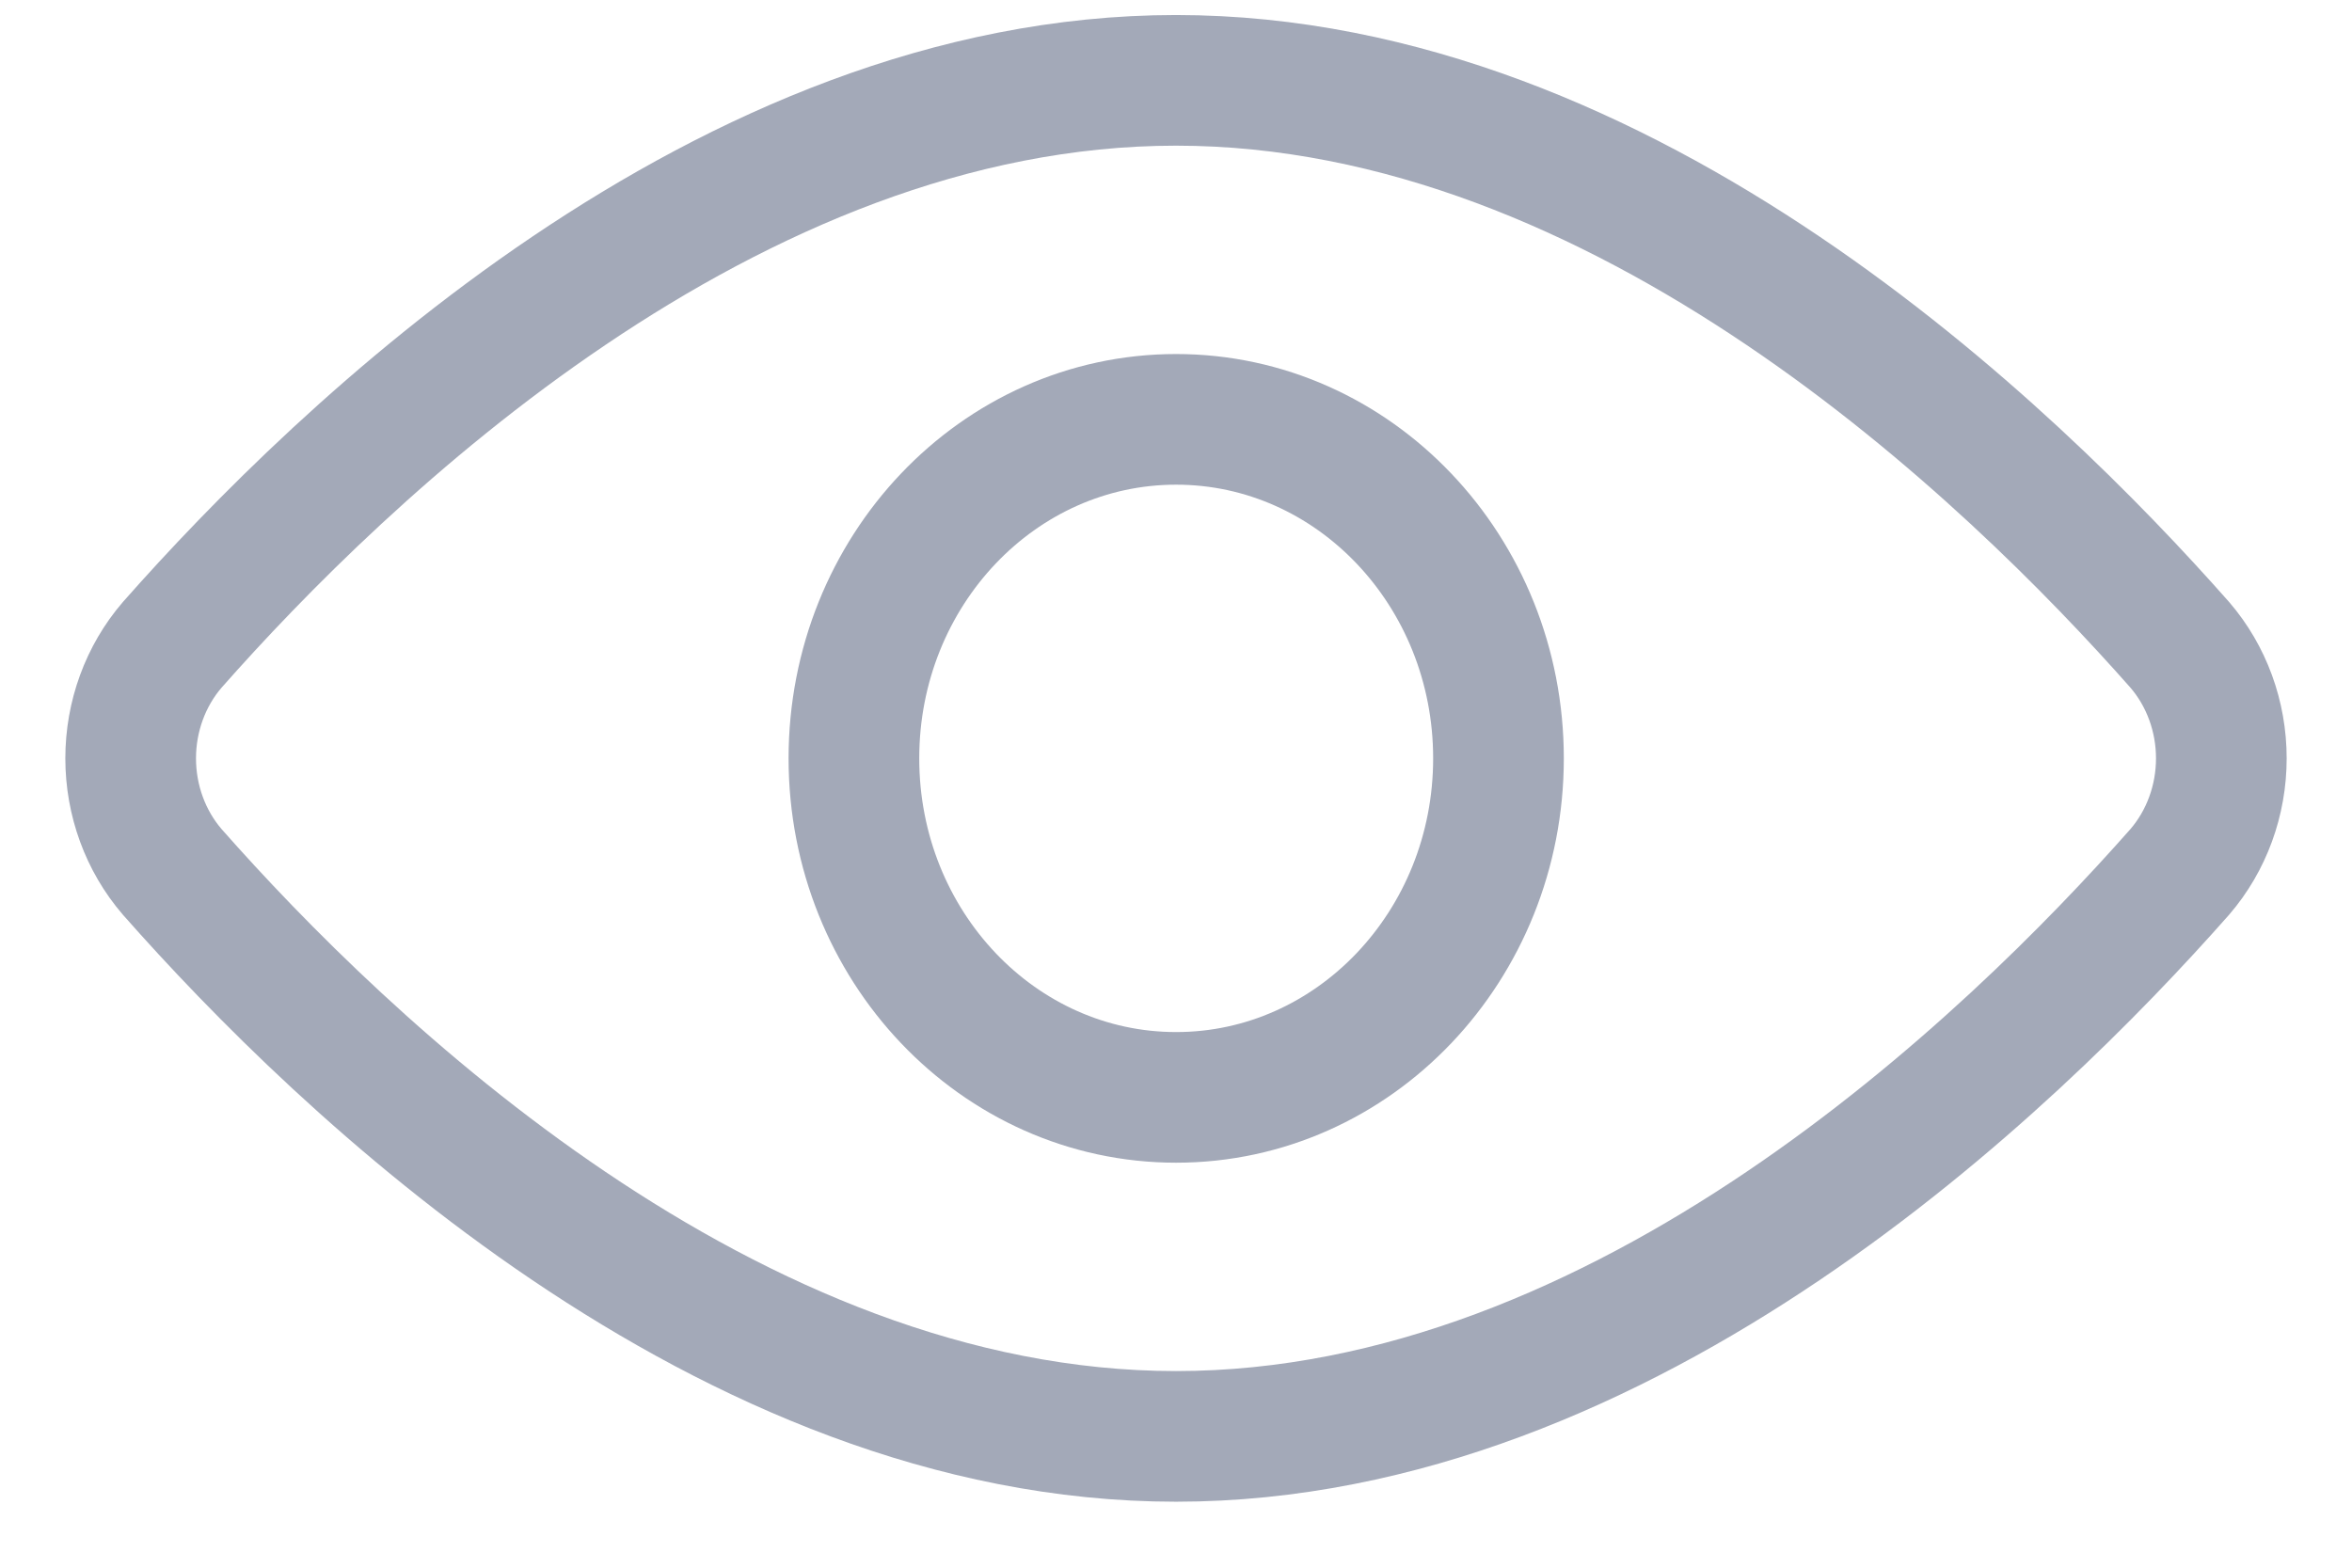
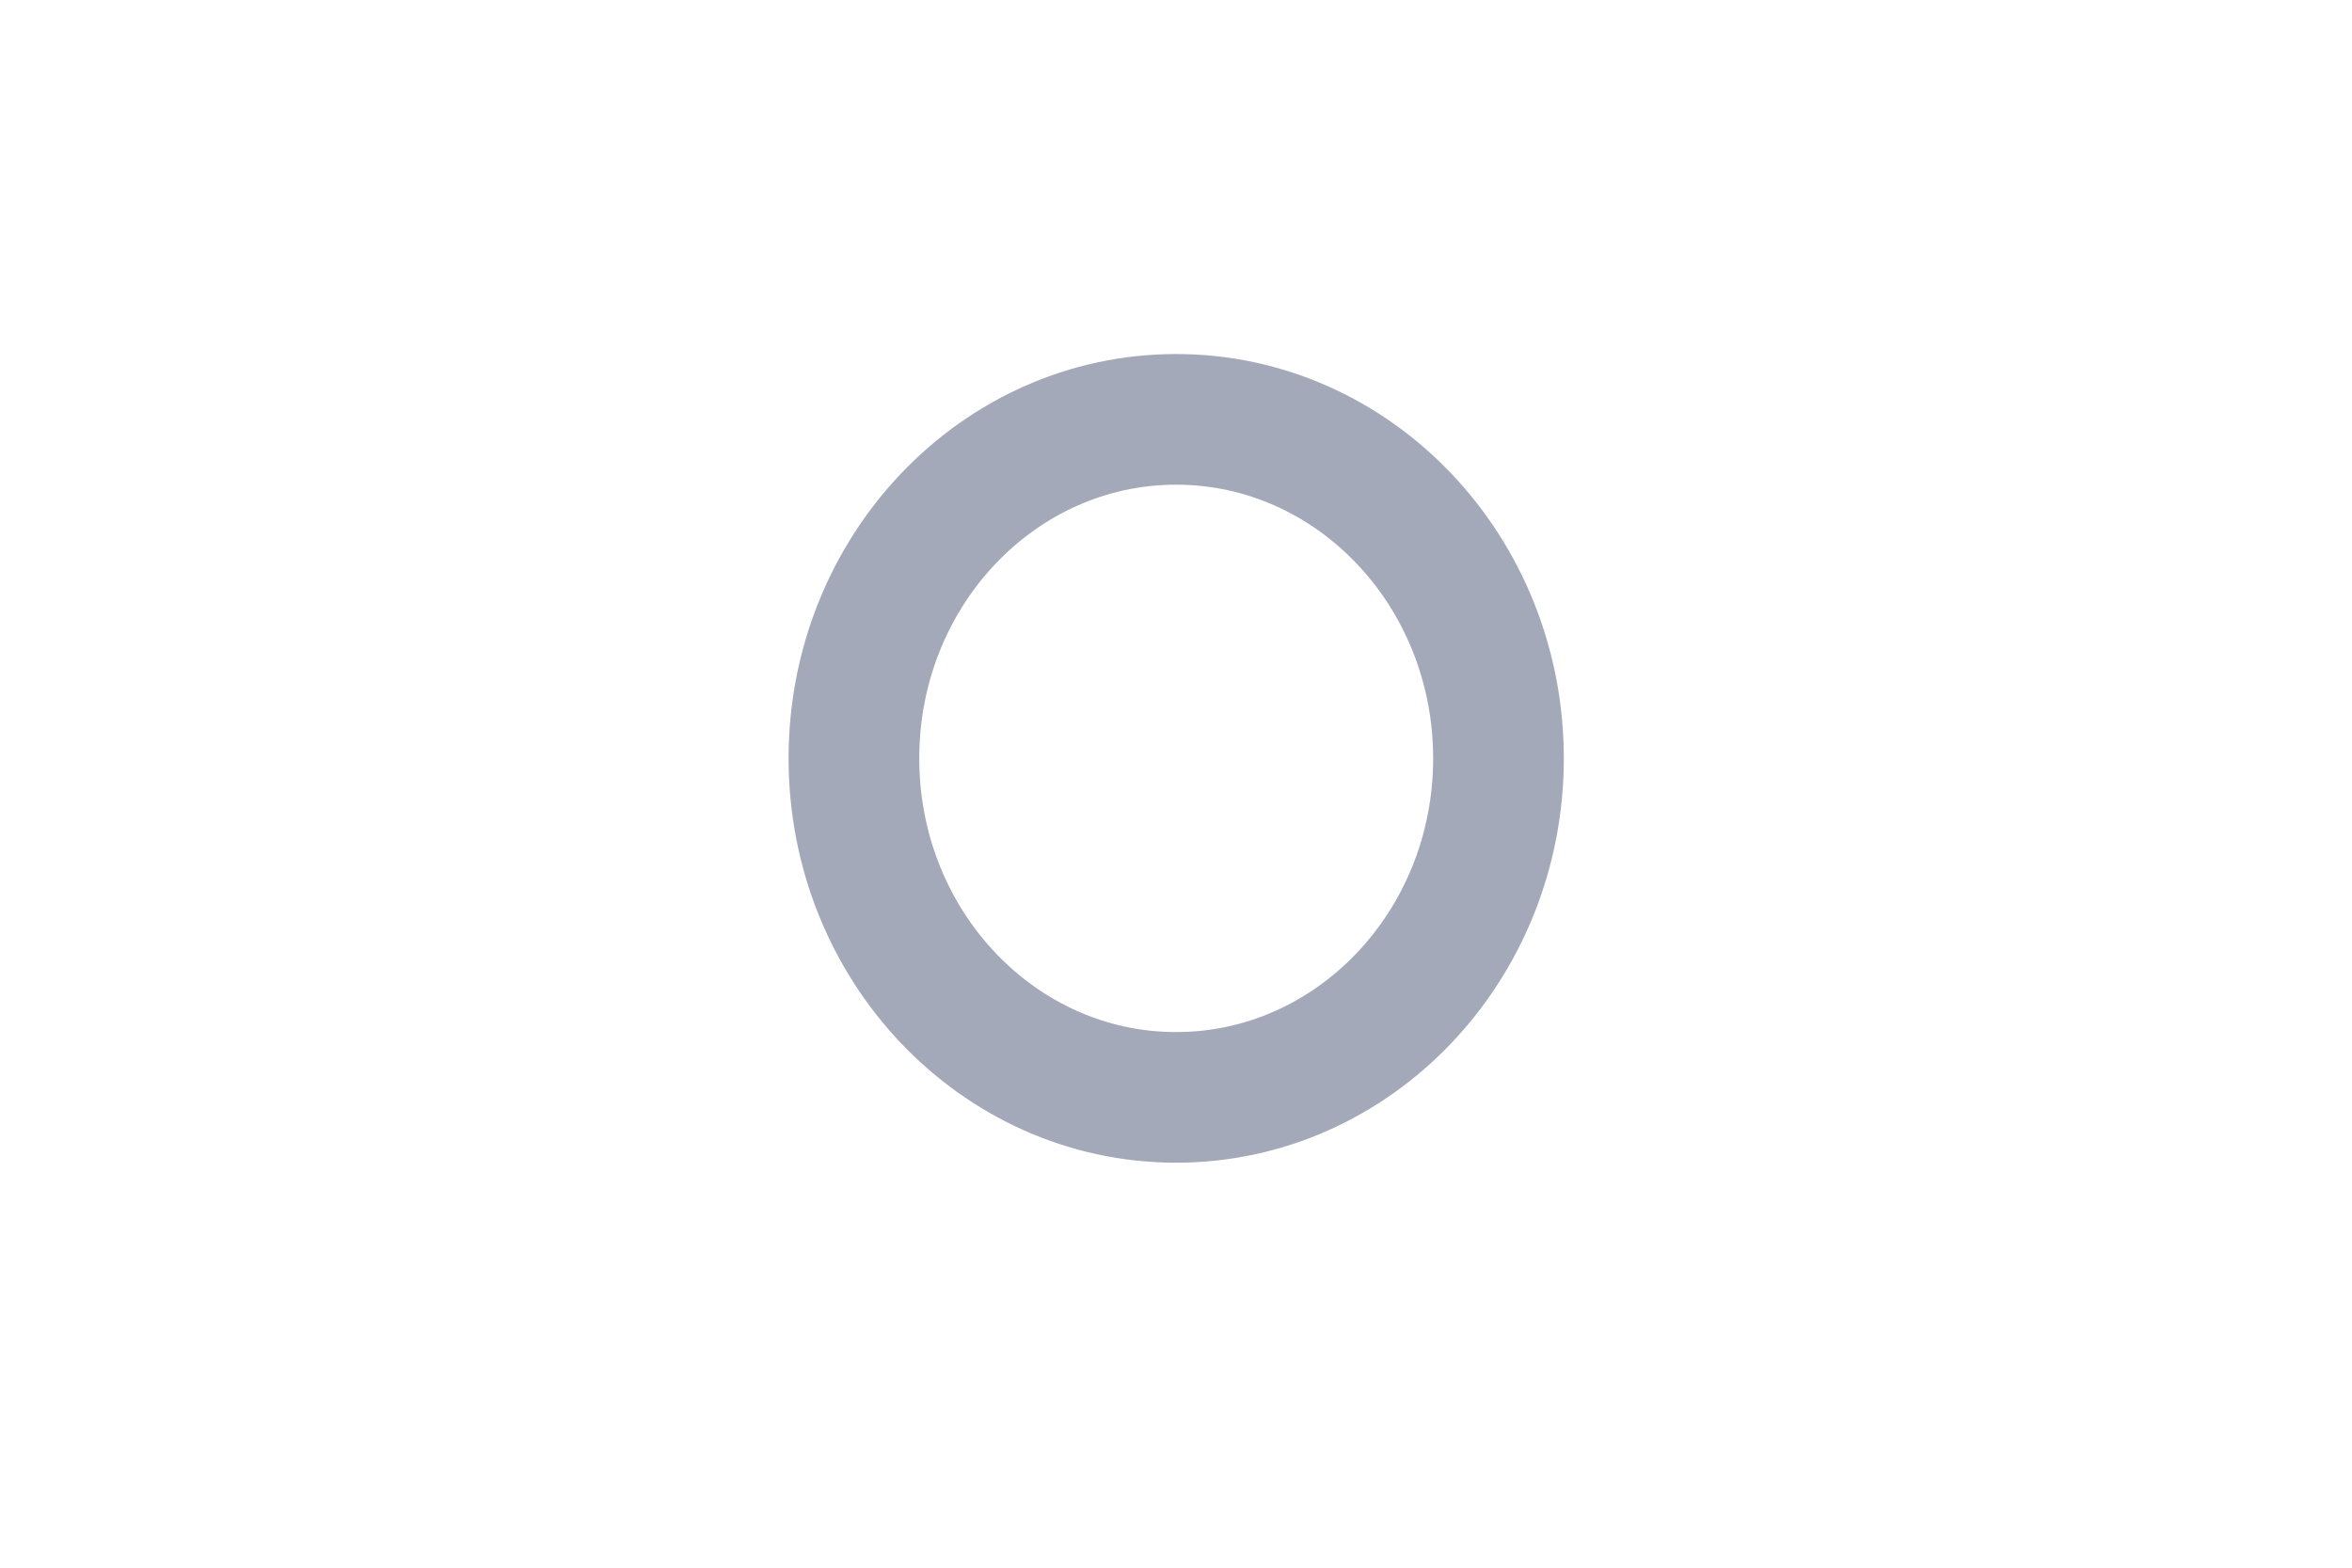
<svg xmlns="http://www.w3.org/2000/svg" width="18" height="12" viewBox="0 0 18 12" fill="none">
-   <path d="M16.682 4.936C16.887 5.174 17 5.484 17 5.805C17 6.126 16.887 6.436 16.682 6.674C15.387 8.141 12.44 10.995 9 10.995C5.56 10.995 2.612 8.141 1.318 6.674C1.113 6.436 1 6.126 1 5.805C1 5.484 1.113 5.174 1.318 4.936C2.612 3.469 5.56 0.615 9 0.615C12.44 0.615 15.387 3.469 16.682 4.936Z" stroke="#A3A9B8" stroke-linecap="round" stroke-linejoin="round" />
-   <path d="M9.001 8.4C10.363 8.4 11.468 7.238 11.468 5.805C11.468 4.372 10.363 3.21 9.001 3.21C7.639 3.21 6.535 4.372 6.535 5.805C6.535 7.238 7.639 8.4 9.001 8.4Z" stroke="#A3A9B8" stroke-linecap="round" stroke-linejoin="round" />
+   <path d="M9.001 8.4C10.363 8.4 11.468 7.238 11.468 5.805C11.468 4.372 10.363 3.21 9.001 3.21C7.639 3.21 6.535 4.372 6.535 5.805C6.535 7.238 7.639 8.4 9.001 8.4" stroke="#A3A9B8" stroke-linecap="round" stroke-linejoin="round" />
</svg>